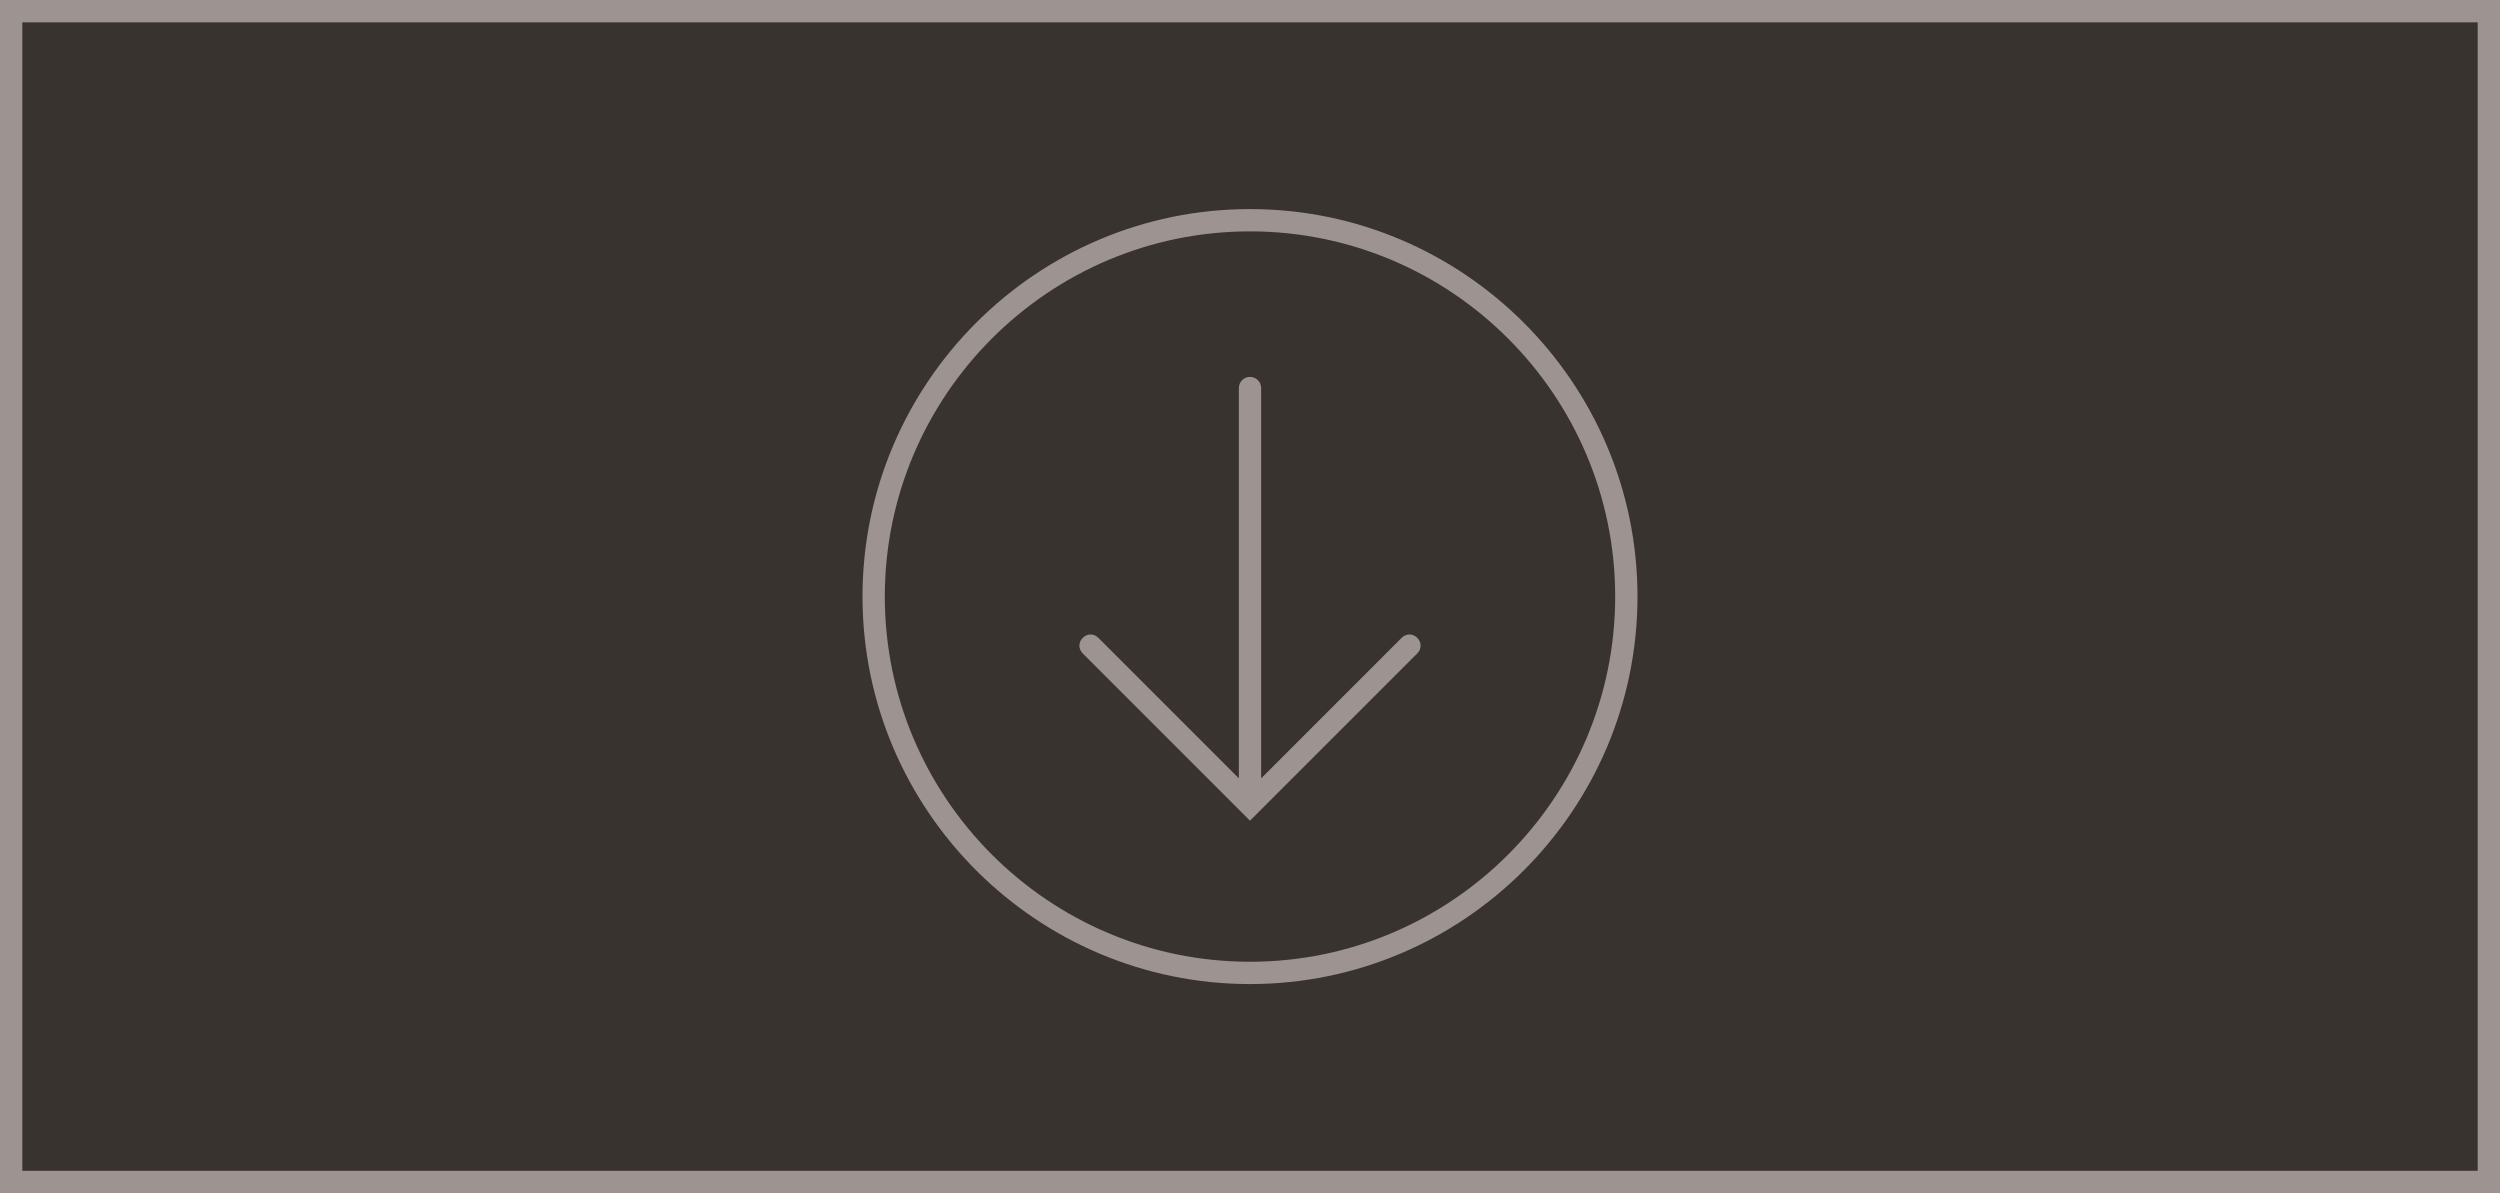
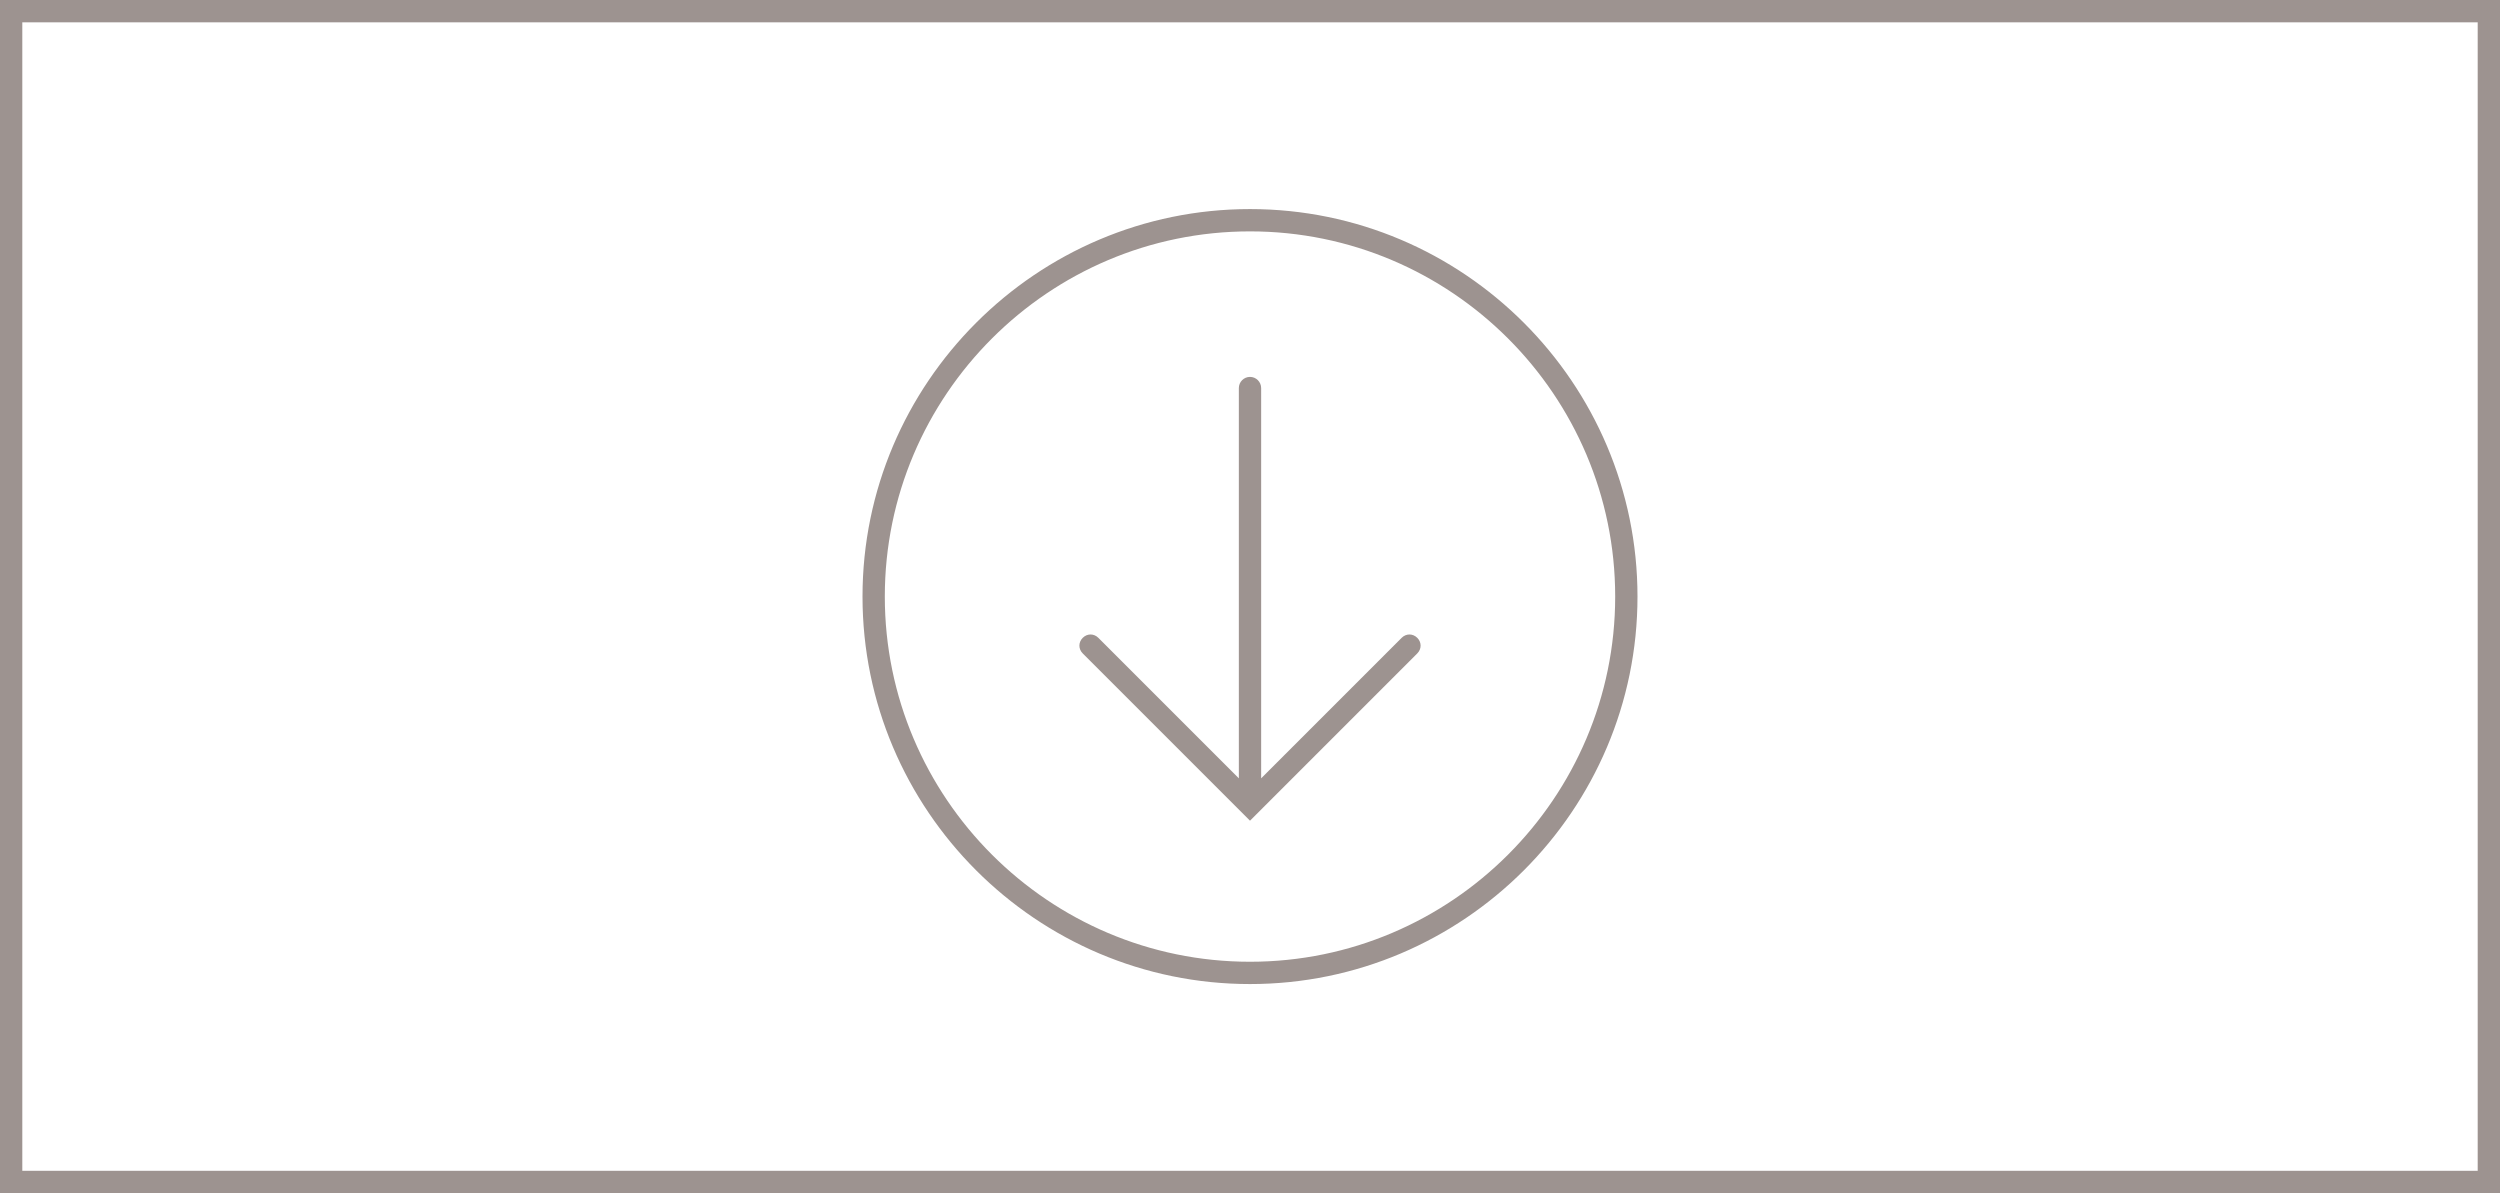
<svg xmlns="http://www.w3.org/2000/svg" version="1.1" id="Layer_1" x="0px" y="0px" viewBox="0 0 448.4 214" style="enable-background:new 0 0 448.4 214;" xml:space="preserve">
  <style type="text/css"> .st0{fill:#393330;} .st1{fill:#9D9390;} </style>
-   <rect class="st0" width="448.4" height="214" />
  <path class="st1" d="M0,0v214h448.4V0H0z M444.4,210H4V4h440.4V210z M224.2,176.5c38.3,0,69.5-31.2,69.5-69.5s-31.2-69.5-69.5-69.5 s-69.5,31.2-69.5,69.5S185.9,176.5,224.2,176.5z M224.2,41.5c36.1,0,65.5,29.4,65.5,65.5s-29.4,65.5-65.5,65.5s-65.5-29.4-65.5-65.5 S188.1,41.5,224.2,41.5z M224.2,147.2l30-30c0.8-0.8,0.8-2,0-2.8s-2-0.8-2.8,0l-25.2,25.2v-70c0-1.1-0.9-2-2-2s-2,0.9-2,2v70 L197,114.4c-0.8-0.8-2-0.8-2.8,0s-0.8,2,0,2.8L224.2,147.2z" />
</svg>